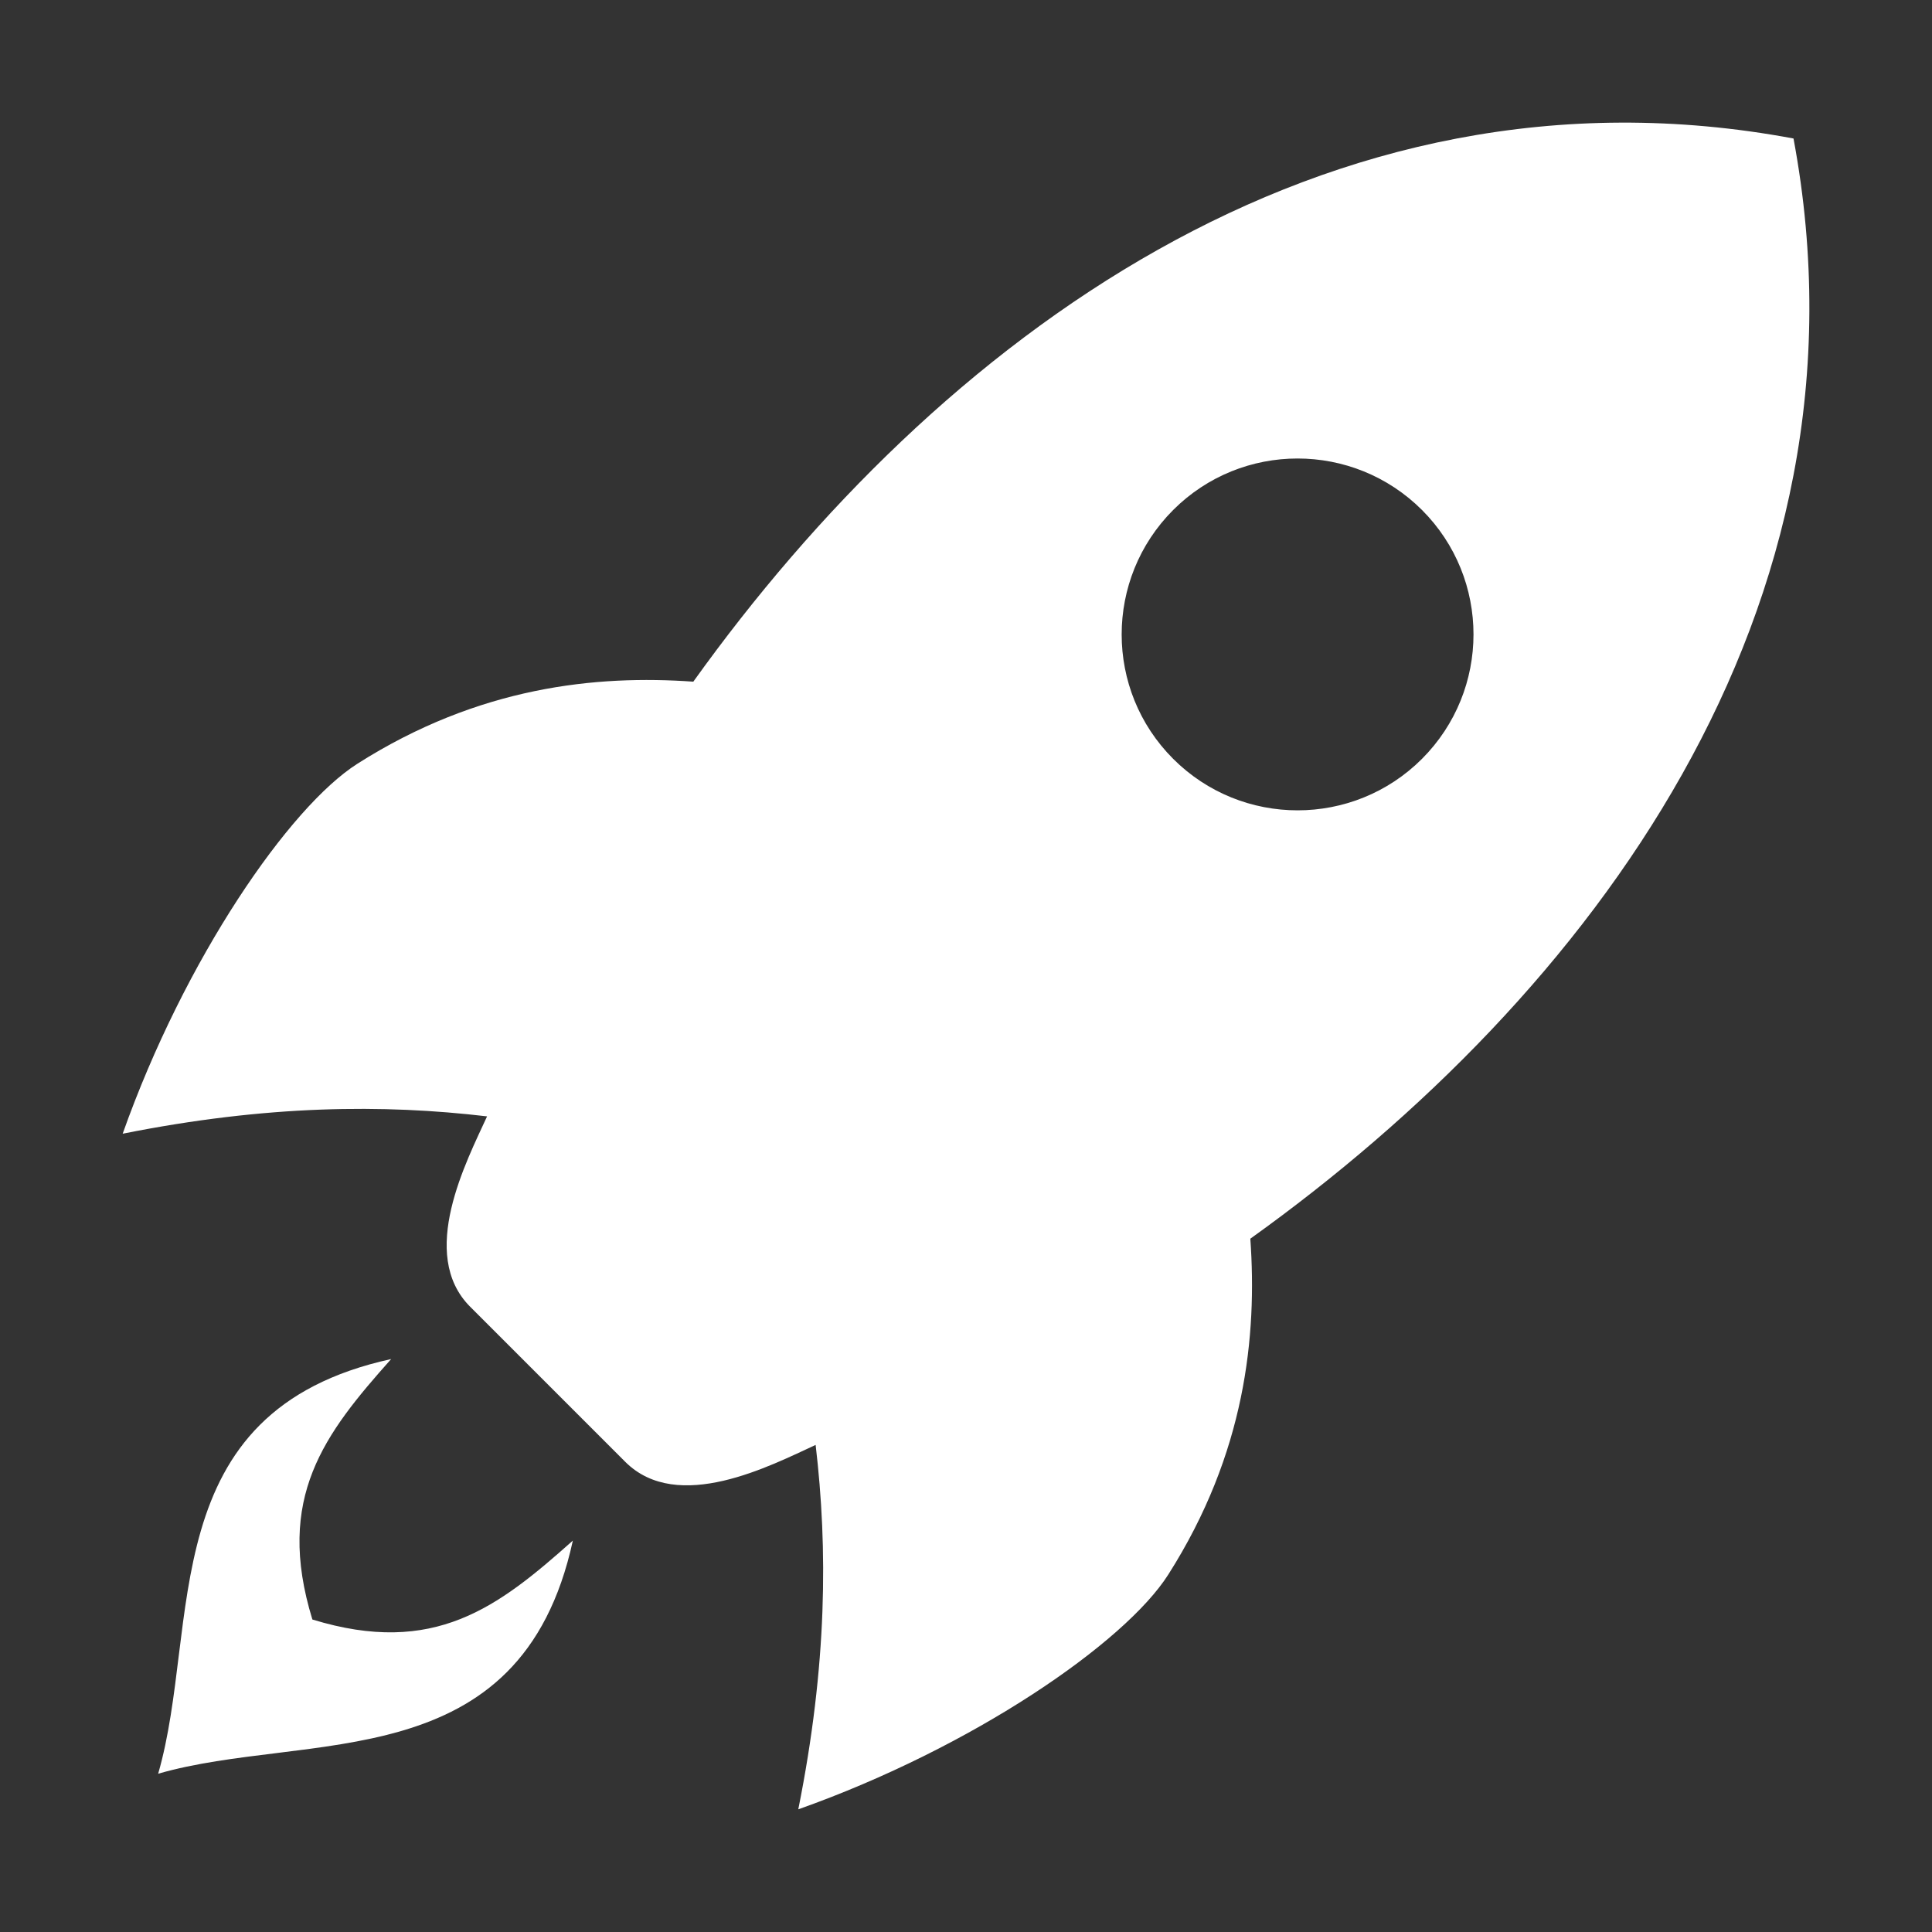
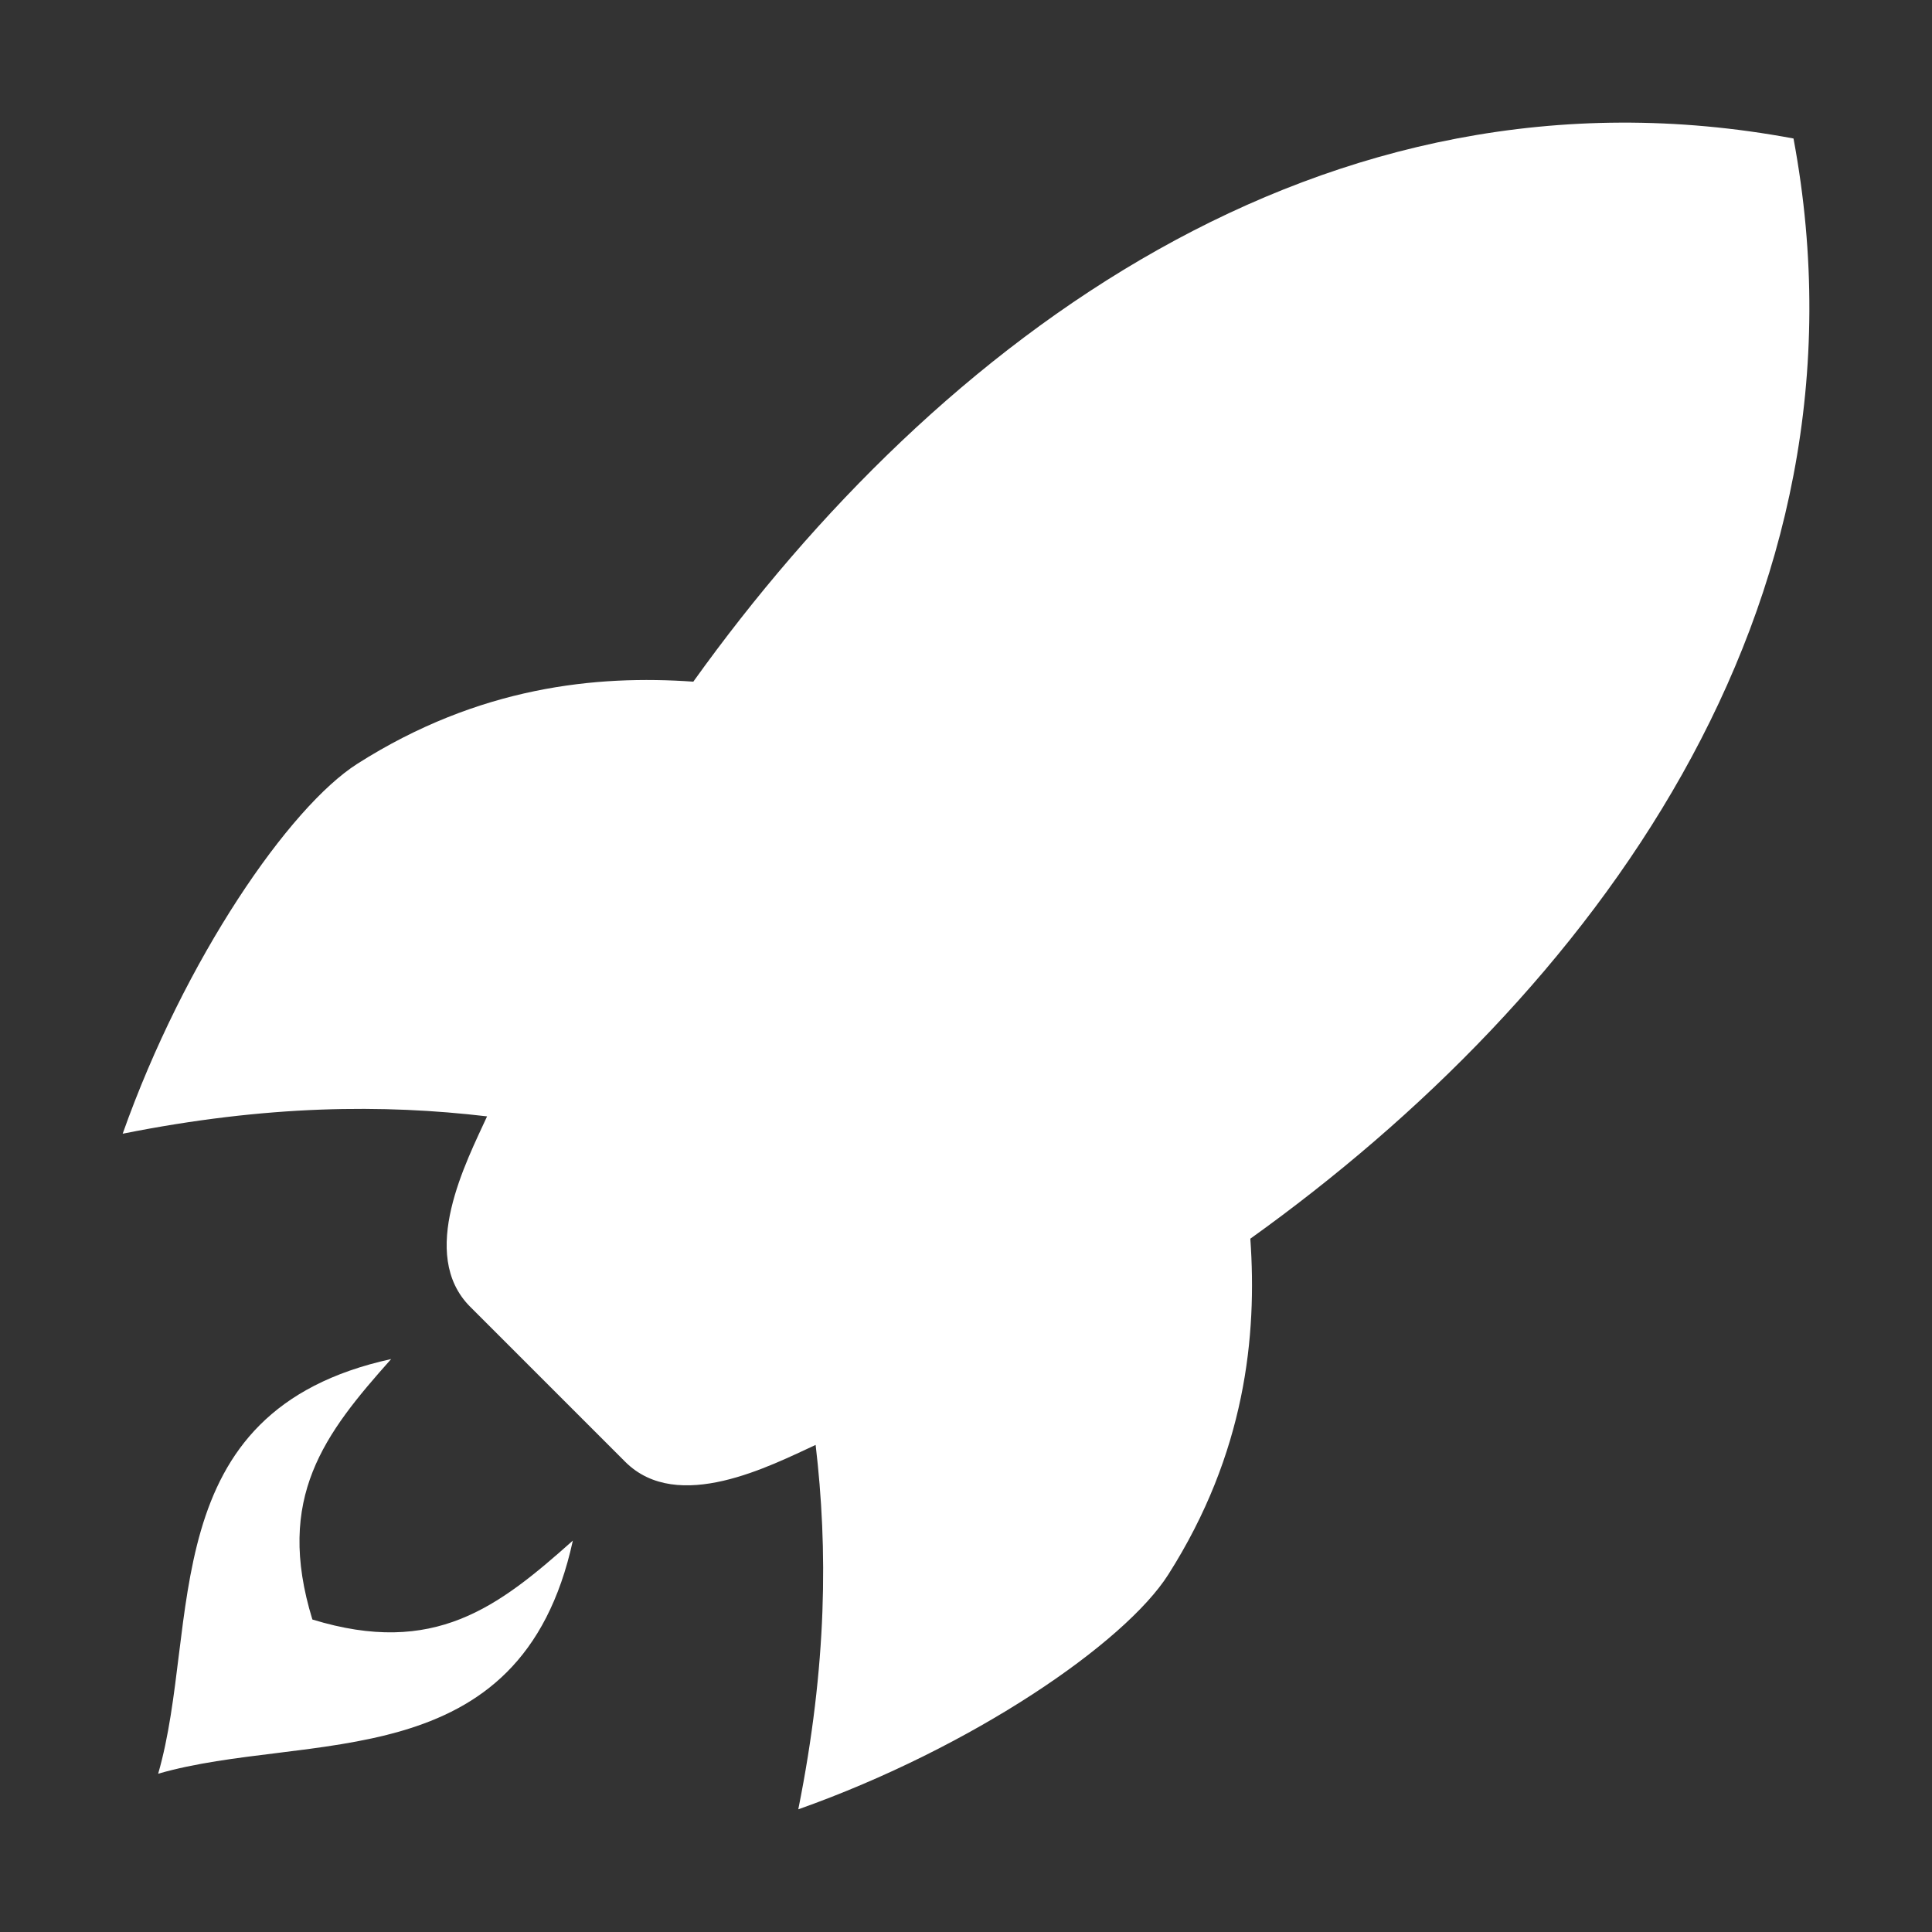
<svg xmlns="http://www.w3.org/2000/svg" id="Layer_1" data-name="Layer 1" viewBox="0 0 166 166">
  <rect x="0" y="0" width="166" height="166" fill="#333333" stroke="none" />
  <defs>
    <style>
      .cls-1 {
        fill: #fff;
        fill-rule: evenodd;
      }
    </style>
  </defs>
-   <path class="cls-1" d="m68.59,155.46c2.49-12.43,2.54-22.42,1.49-31.31-3.82,1.75-11.84,5.97-16.36,1.45l-6.66-6.66-6.66-6.66c-4.52-4.52-.3-12.53,1.45-16.36-8.89-1.05-18.89-.99-31.31,1.49,5.33-15.04,14.33-28.08,20.17-31.79,10.44-6.64,20.53-7.64,28.86-7.05C80.45,29.42,113.6,4.33,154.1,11.9c7.57,40.5-17.52,73.65-46.67,94.53.59,8.33-.41,18.42-7.05,28.86-3.71,5.84-16.75,14.84-31.79,20.17h0Zm53.59-111.64c5.9,5.9,5.9,15.47,0,21.38-5.9,5.9-15.48,5.9-21.38,0-5.9-5.9-5.9-15.47,0-21.38,5.9-5.9,15.47-5.9,21.38,0h0ZM33.62,116.77c-20.58,4.49-16.34,22.87-20.03,35.63,12.77-3.69,31.15.55,35.63-20.03-6.43,5.73-11.91,9.99-22.38,6.78-3.22-10.47,1.04-15.95,6.77-22.38h0Z" />
+   <path class="cls-1" d="m68.59,155.46c2.49-12.43,2.54-22.42,1.49-31.31-3.82,1.75-11.84,5.97-16.36,1.45l-6.66-6.66-6.66-6.66c-4.52-4.52-.3-12.53,1.45-16.36-8.89-1.05-18.89-.99-31.31,1.49,5.33-15.04,14.33-28.08,20.17-31.79,10.44-6.64,20.53-7.64,28.86-7.05C80.45,29.42,113.6,4.33,154.1,11.9c7.57,40.5-17.52,73.65-46.67,94.53.59,8.33-.41,18.42-7.05,28.86-3.71,5.84-16.75,14.84-31.79,20.17h0Zm53.59-111.64h0ZM33.62,116.77c-20.58,4.49-16.34,22.87-20.03,35.63,12.77-3.69,31.15.55,35.63-20.03-6.43,5.73-11.91,9.99-22.38,6.78-3.22-10.47,1.04-15.95,6.77-22.38h0Z" />
</svg>